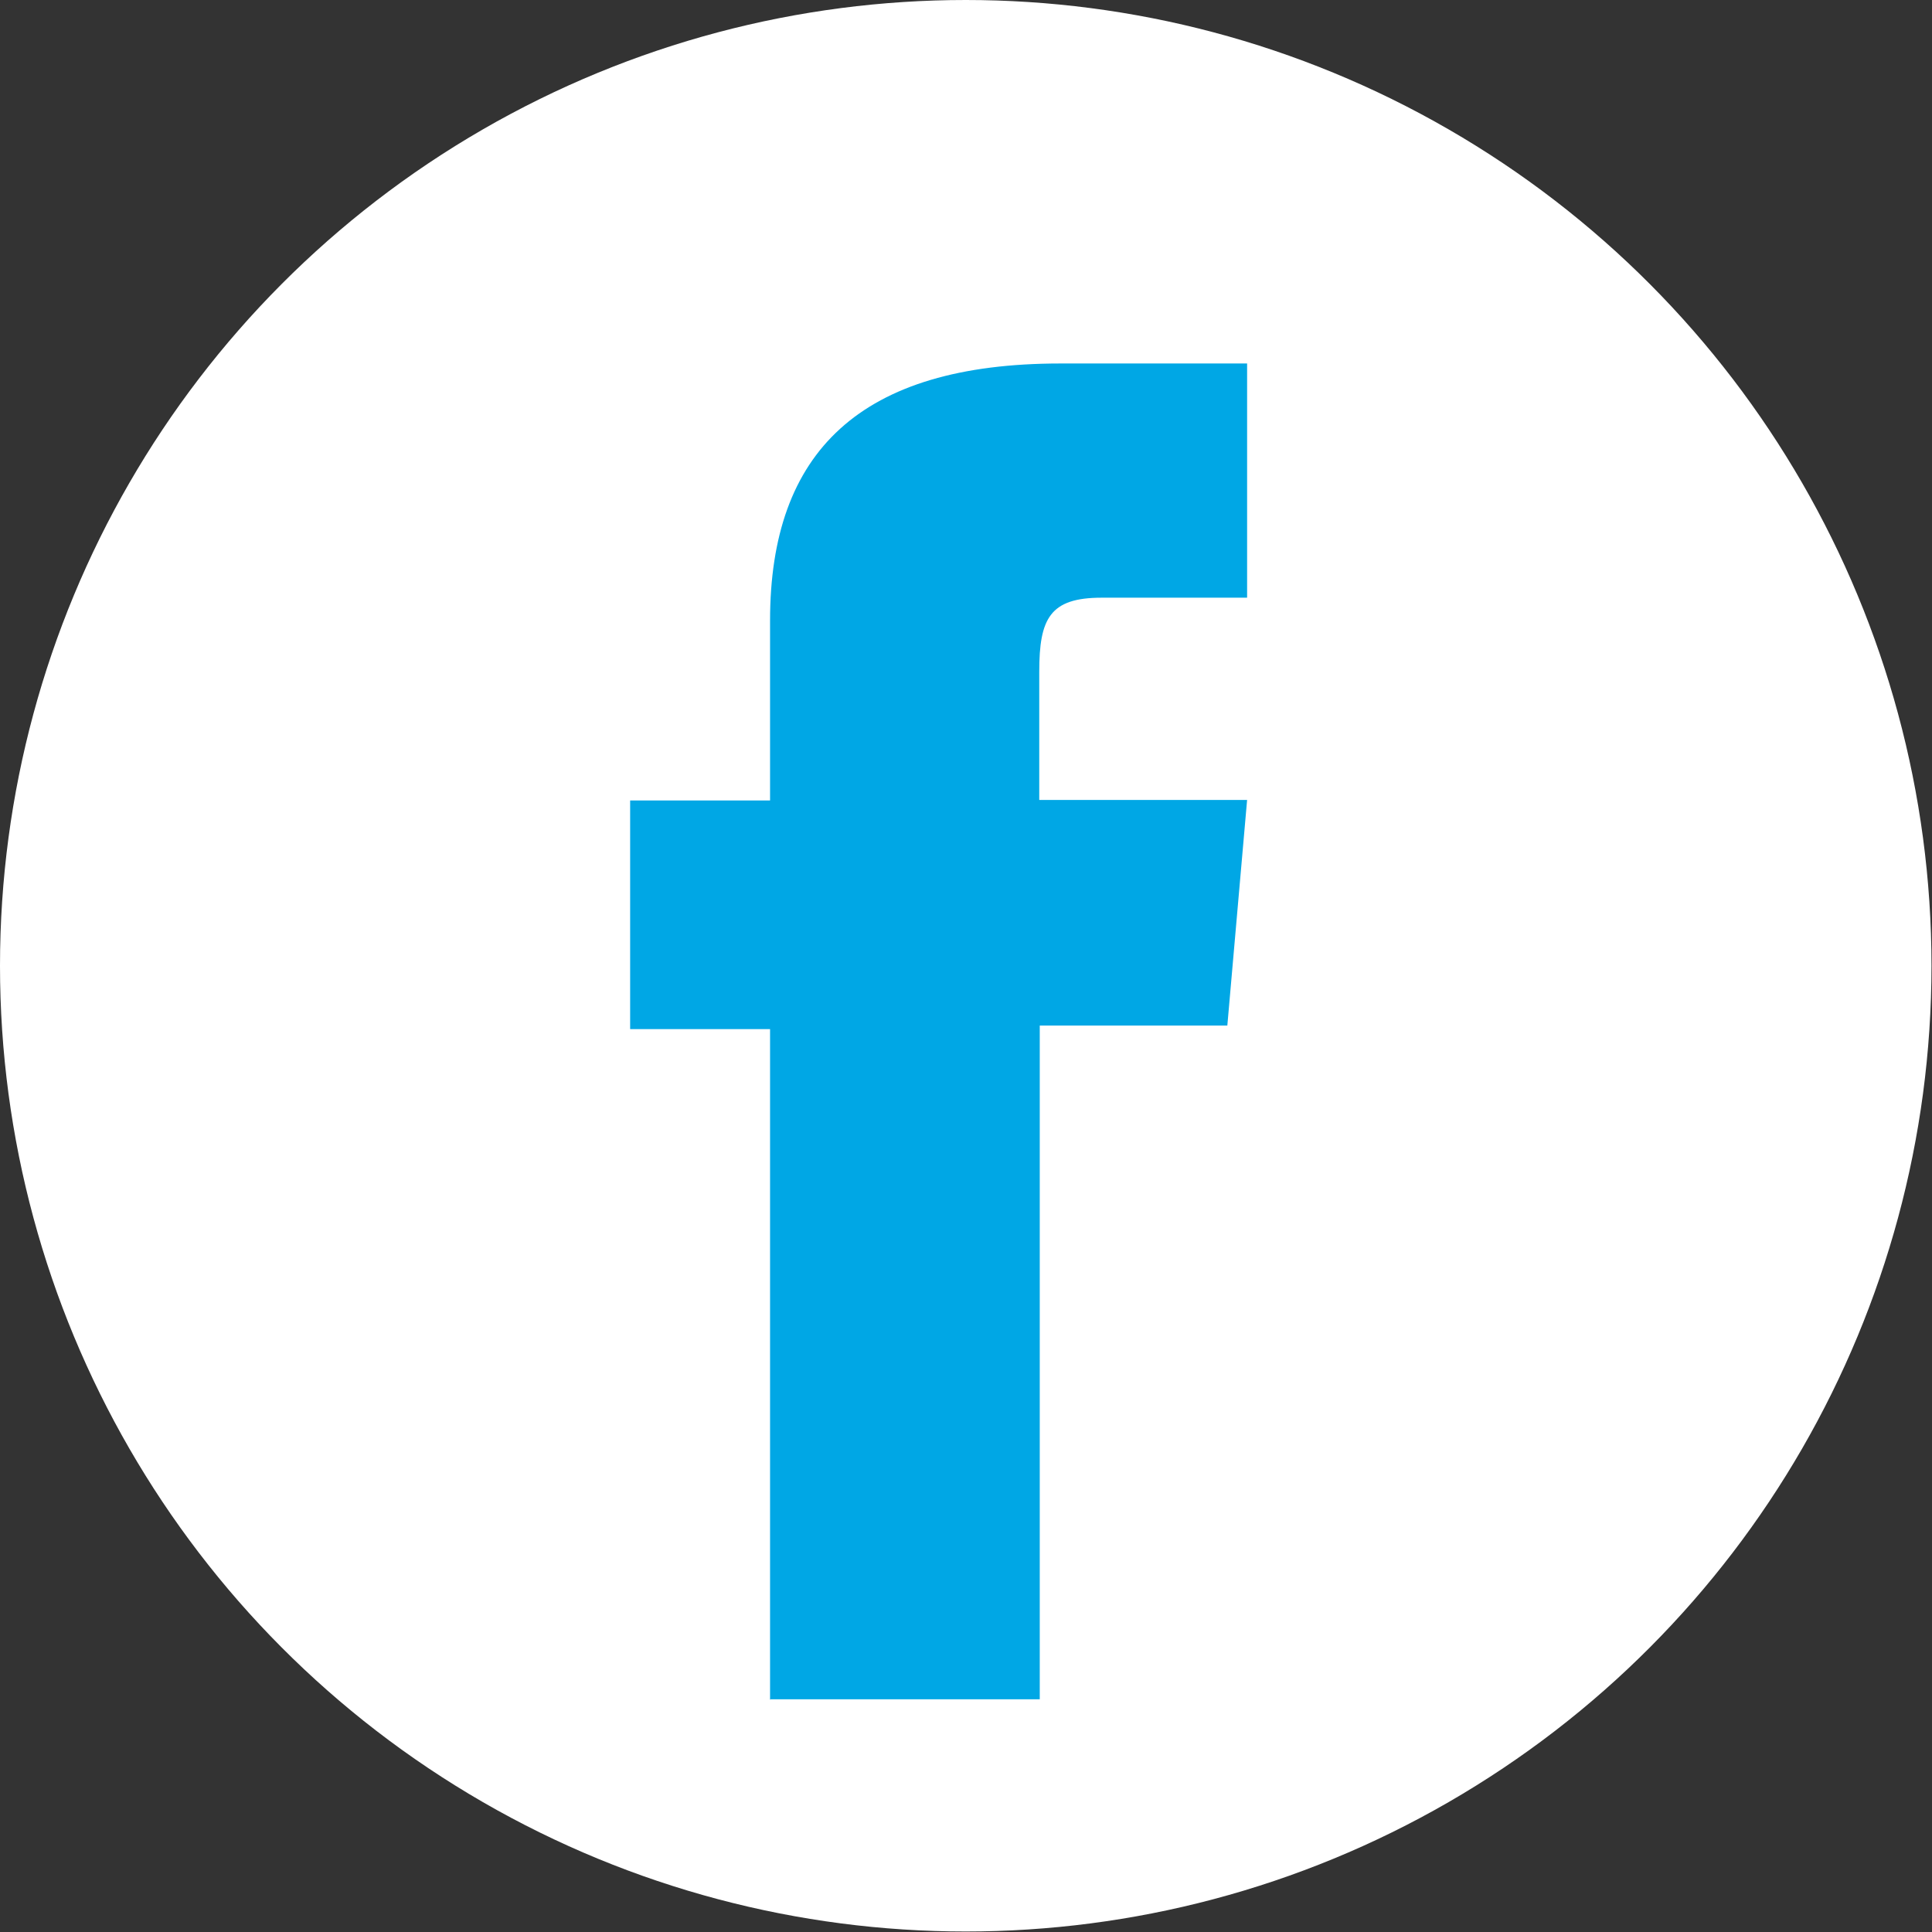
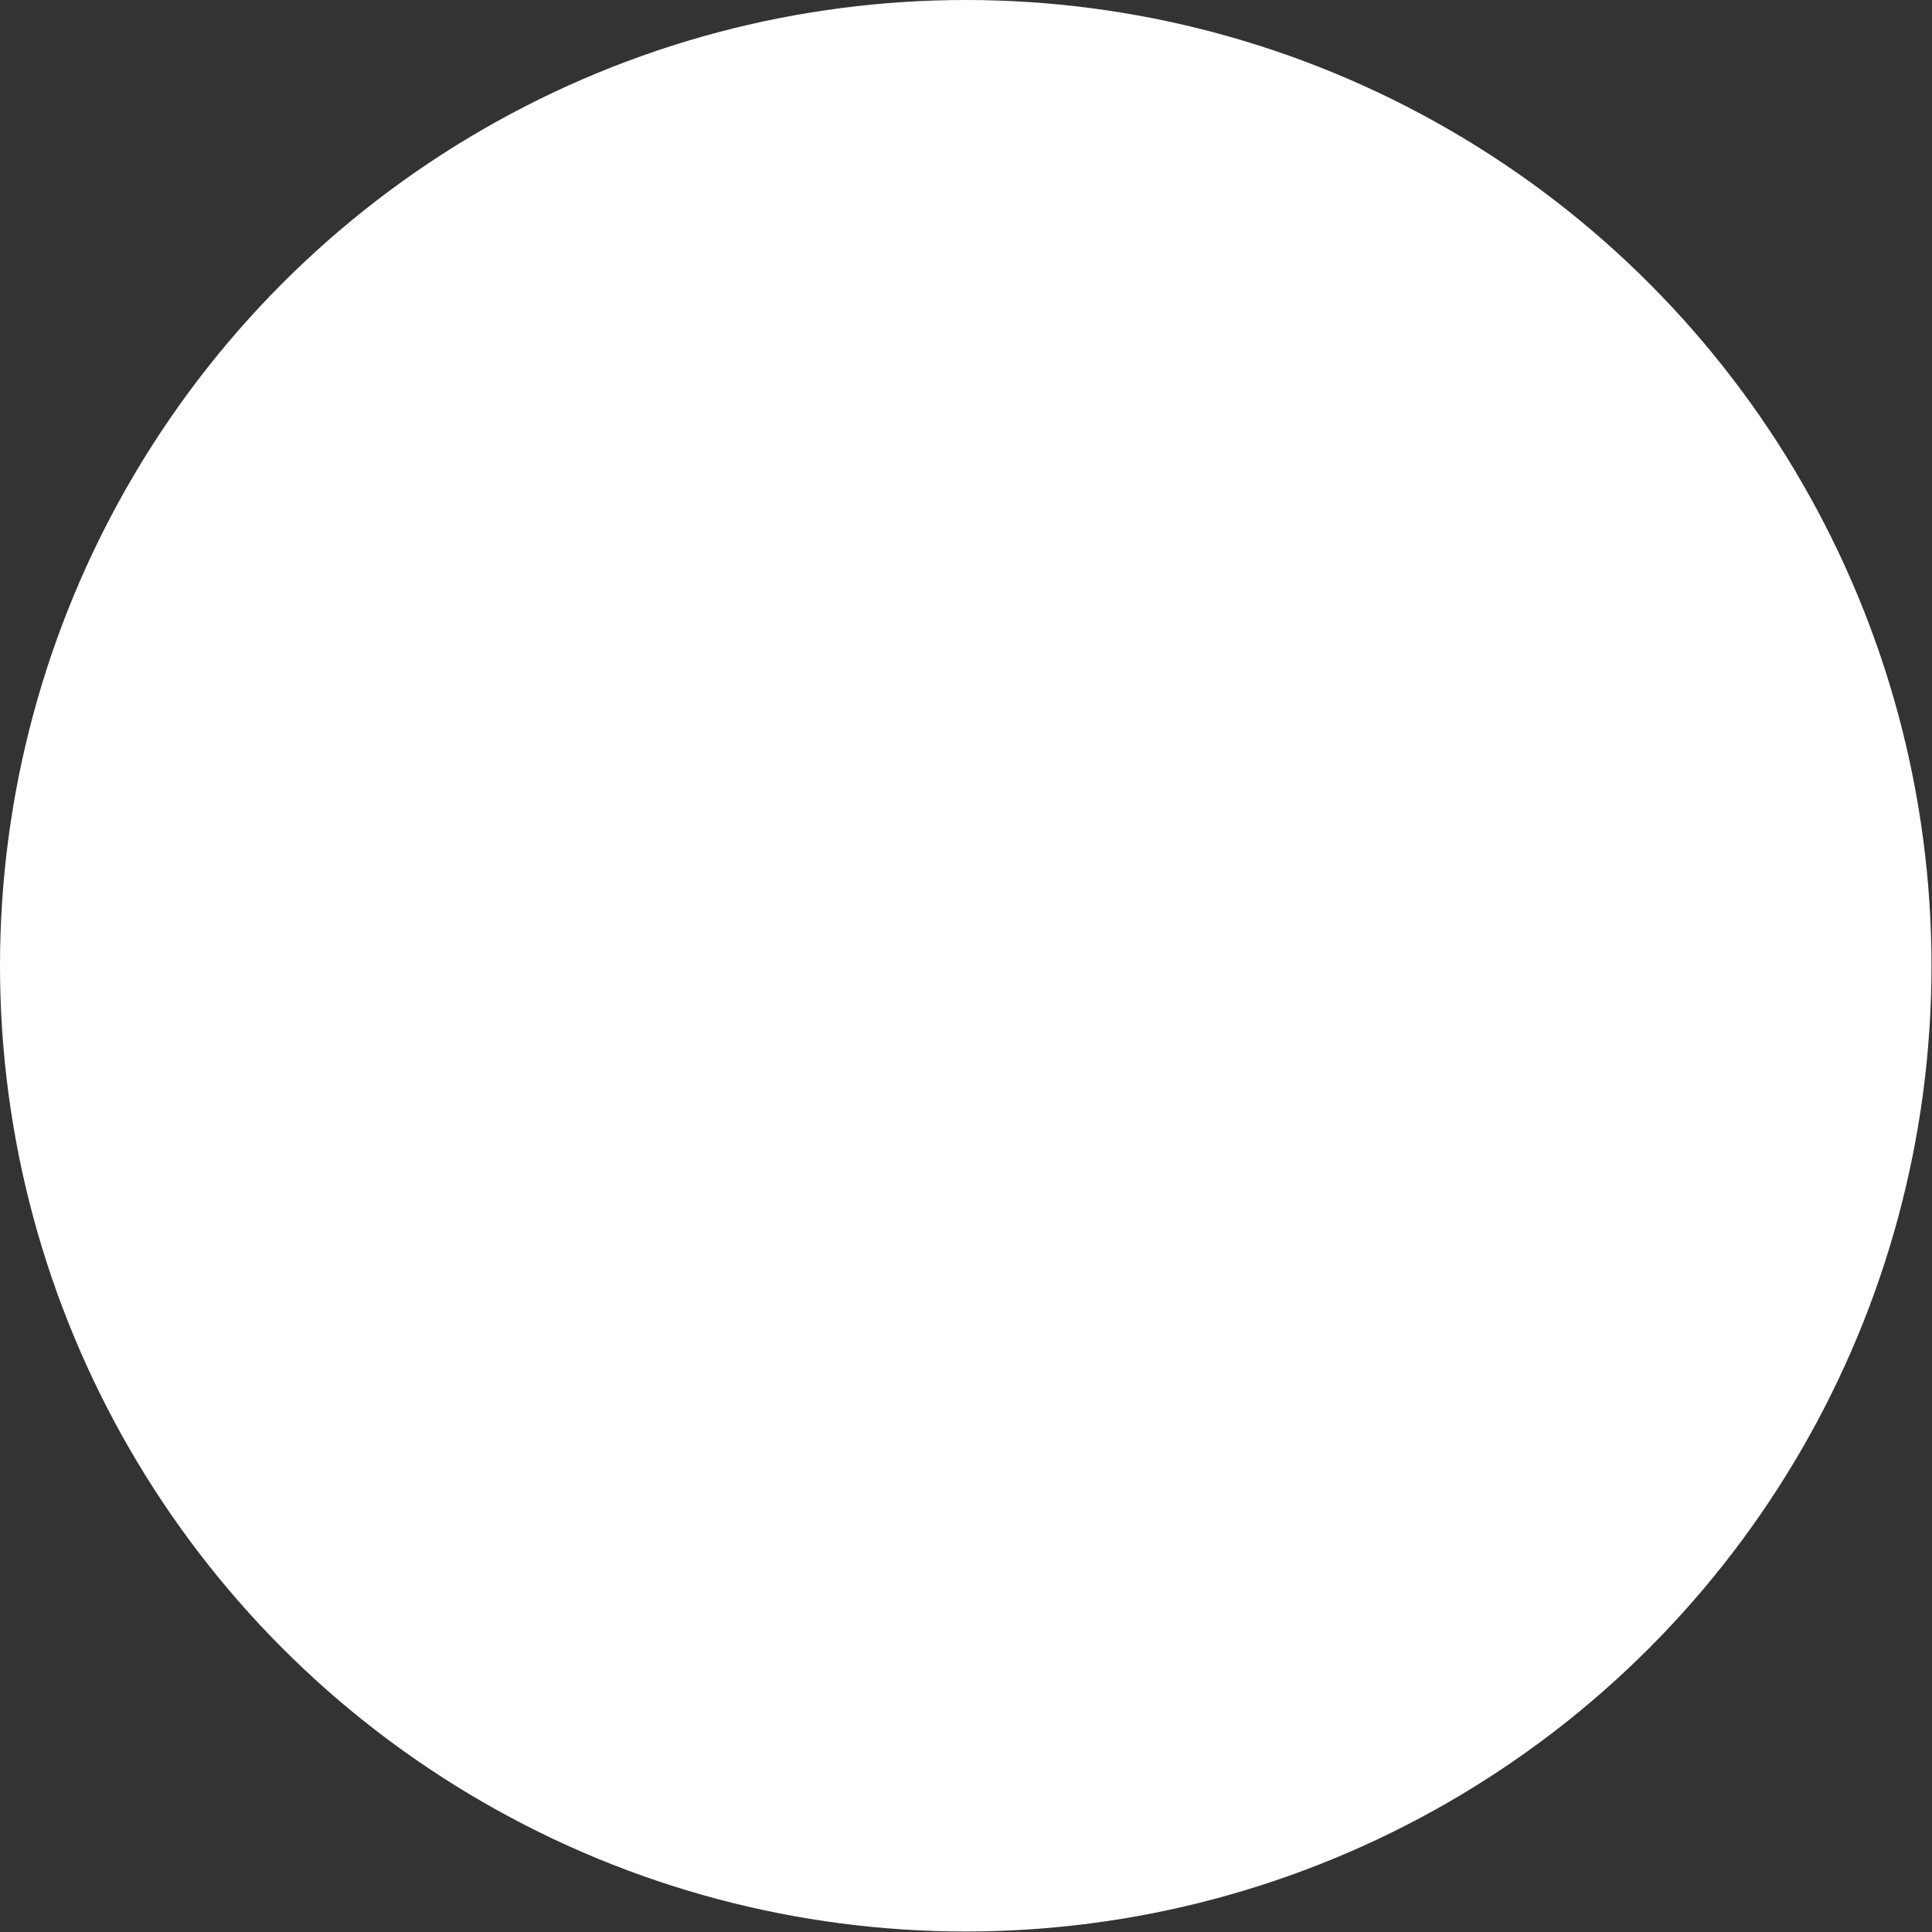
<svg xmlns="http://www.w3.org/2000/svg" id="Layer_1" viewBox="0 0 38.11 38.11">
  <rect x="0" y="0" width="38.11" height="38.11" fill="#333333" stroke="none" />
  <defs>
    <style>.cls-1{fill:#fff;}.cls-1,.cls-2{stroke-width:0px;}.cls-2{fill:#00a7e5;}</style>
  </defs>
  <circle class="cls-1" cx="19.05" cy="19.05" r="19.05" />
-   <path class="cls-2" d="M15.2,33.52h5.31v-13.29h3.7l.39-4.45h-4.1v-2.53c0-1.05.21-1.46,1.23-1.46h2.87v-4.62h-3.68c-3.95,0-5.73,1.74-5.73,5.07v3.55h-2.76v4.51h2.76v13.23Z" />
</svg>